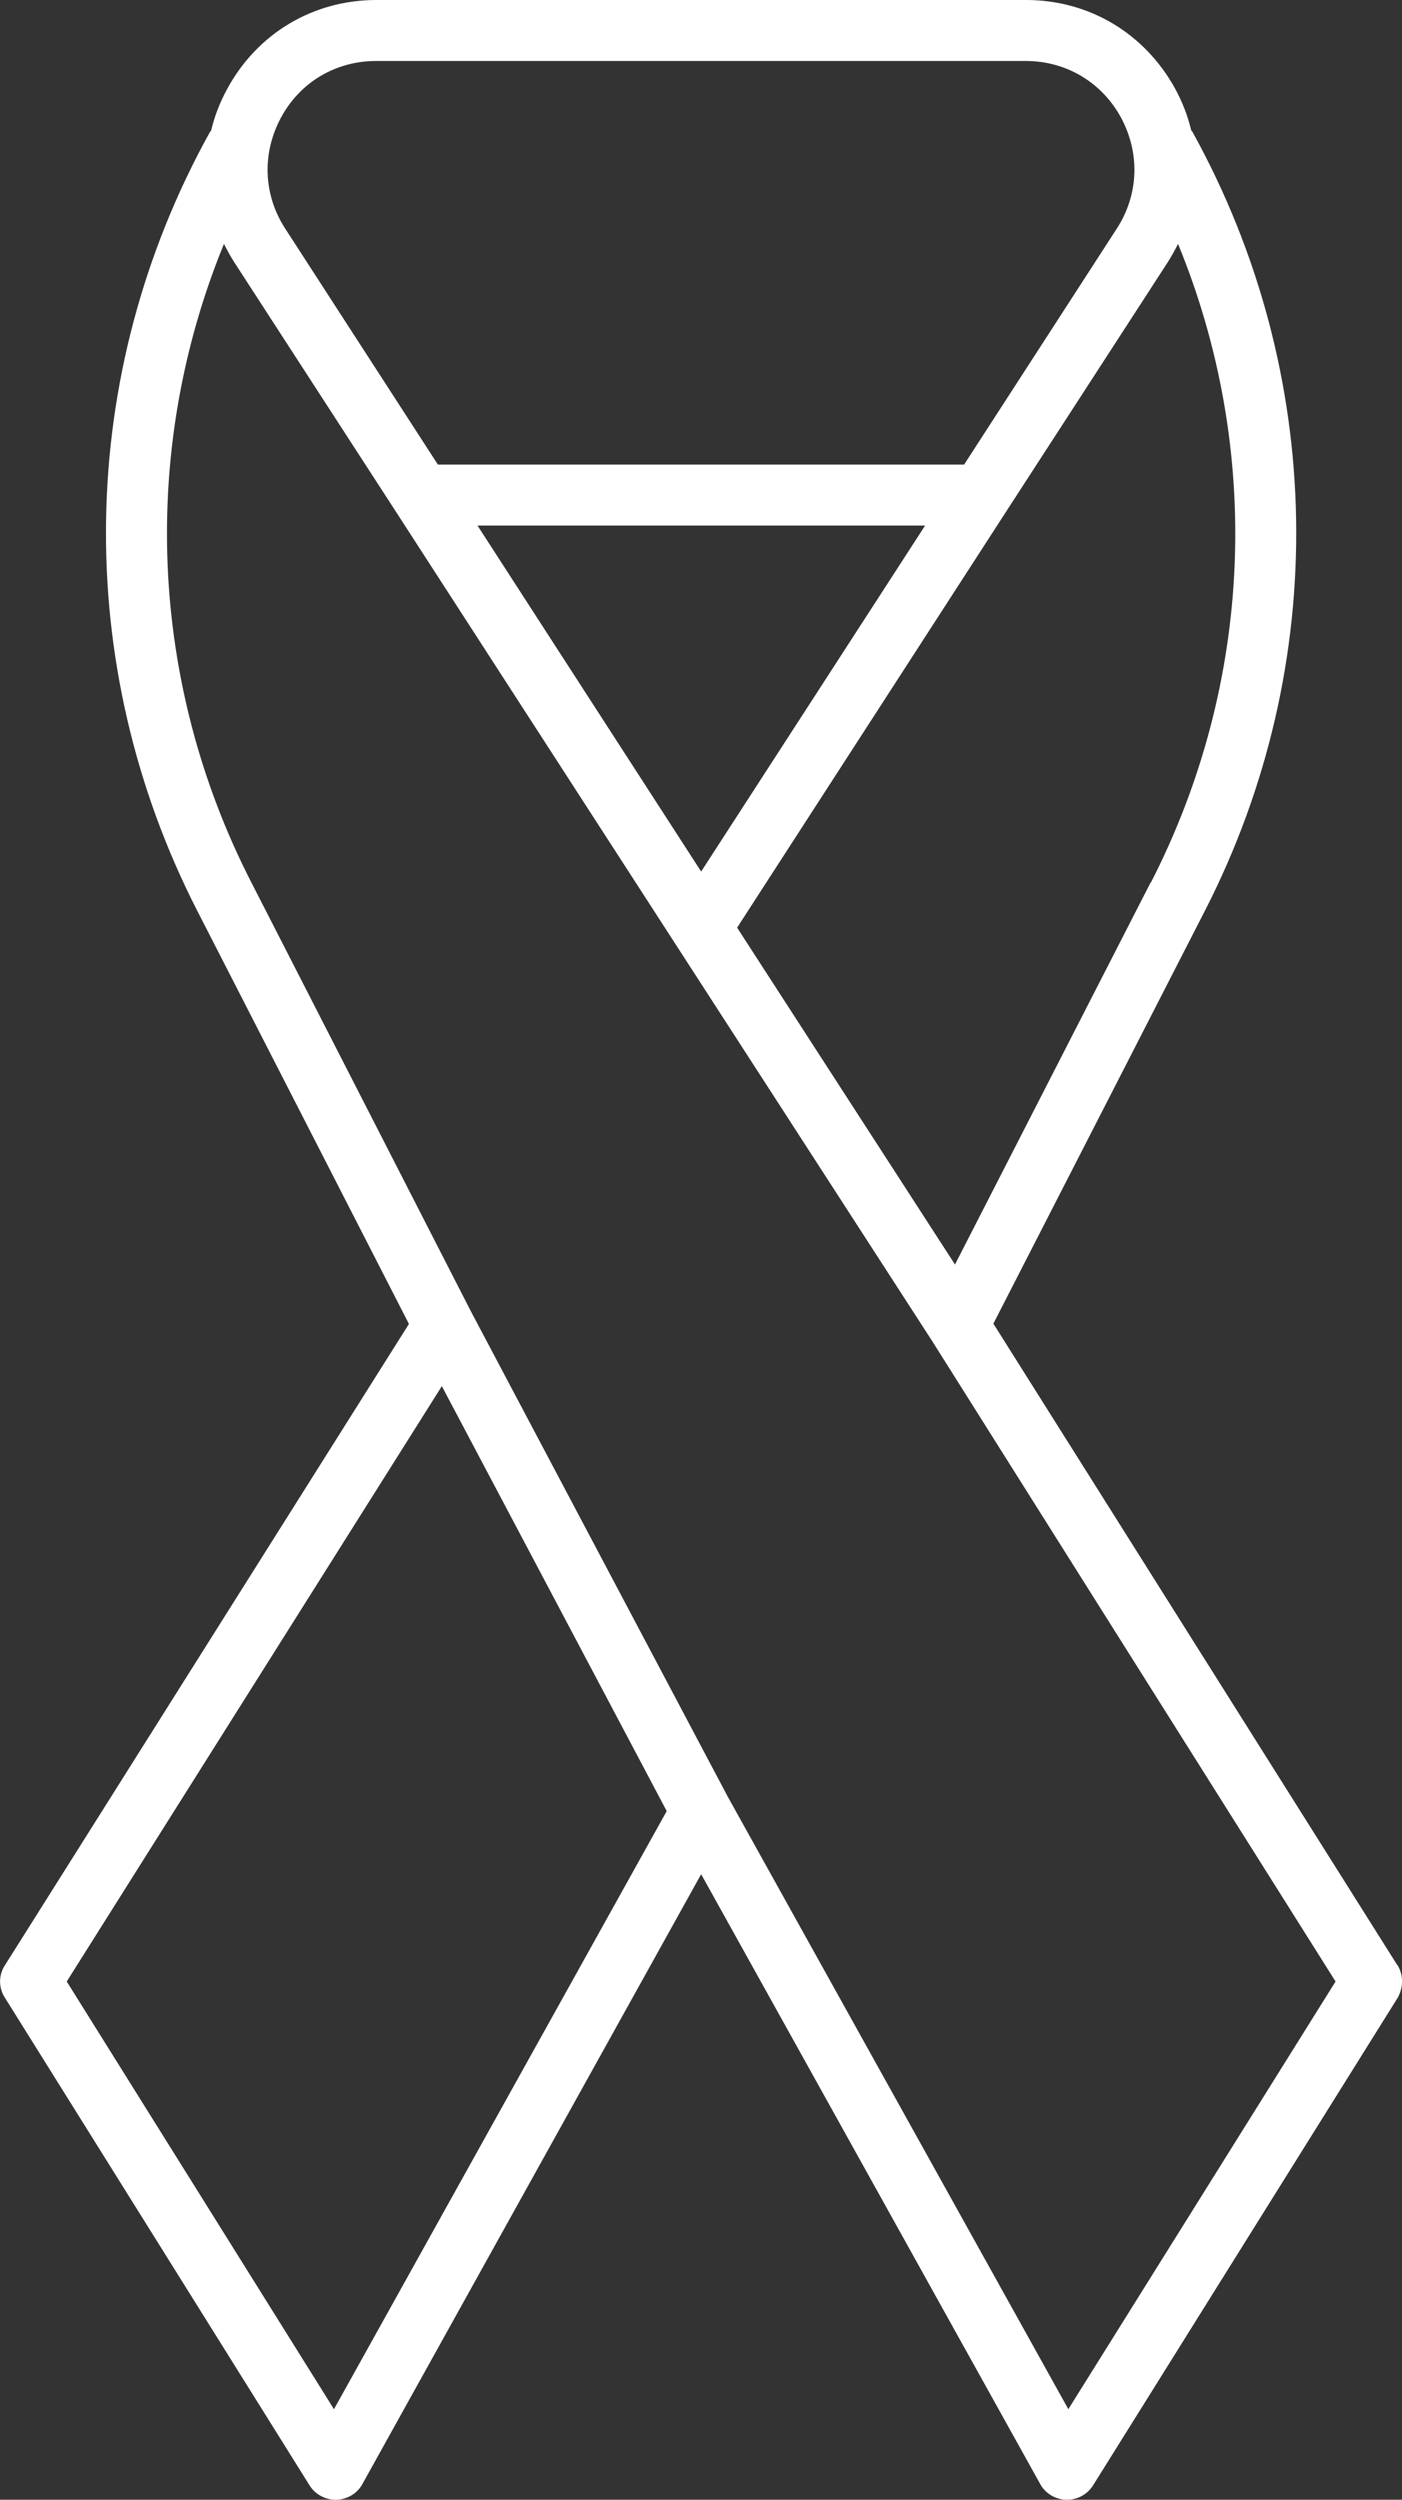
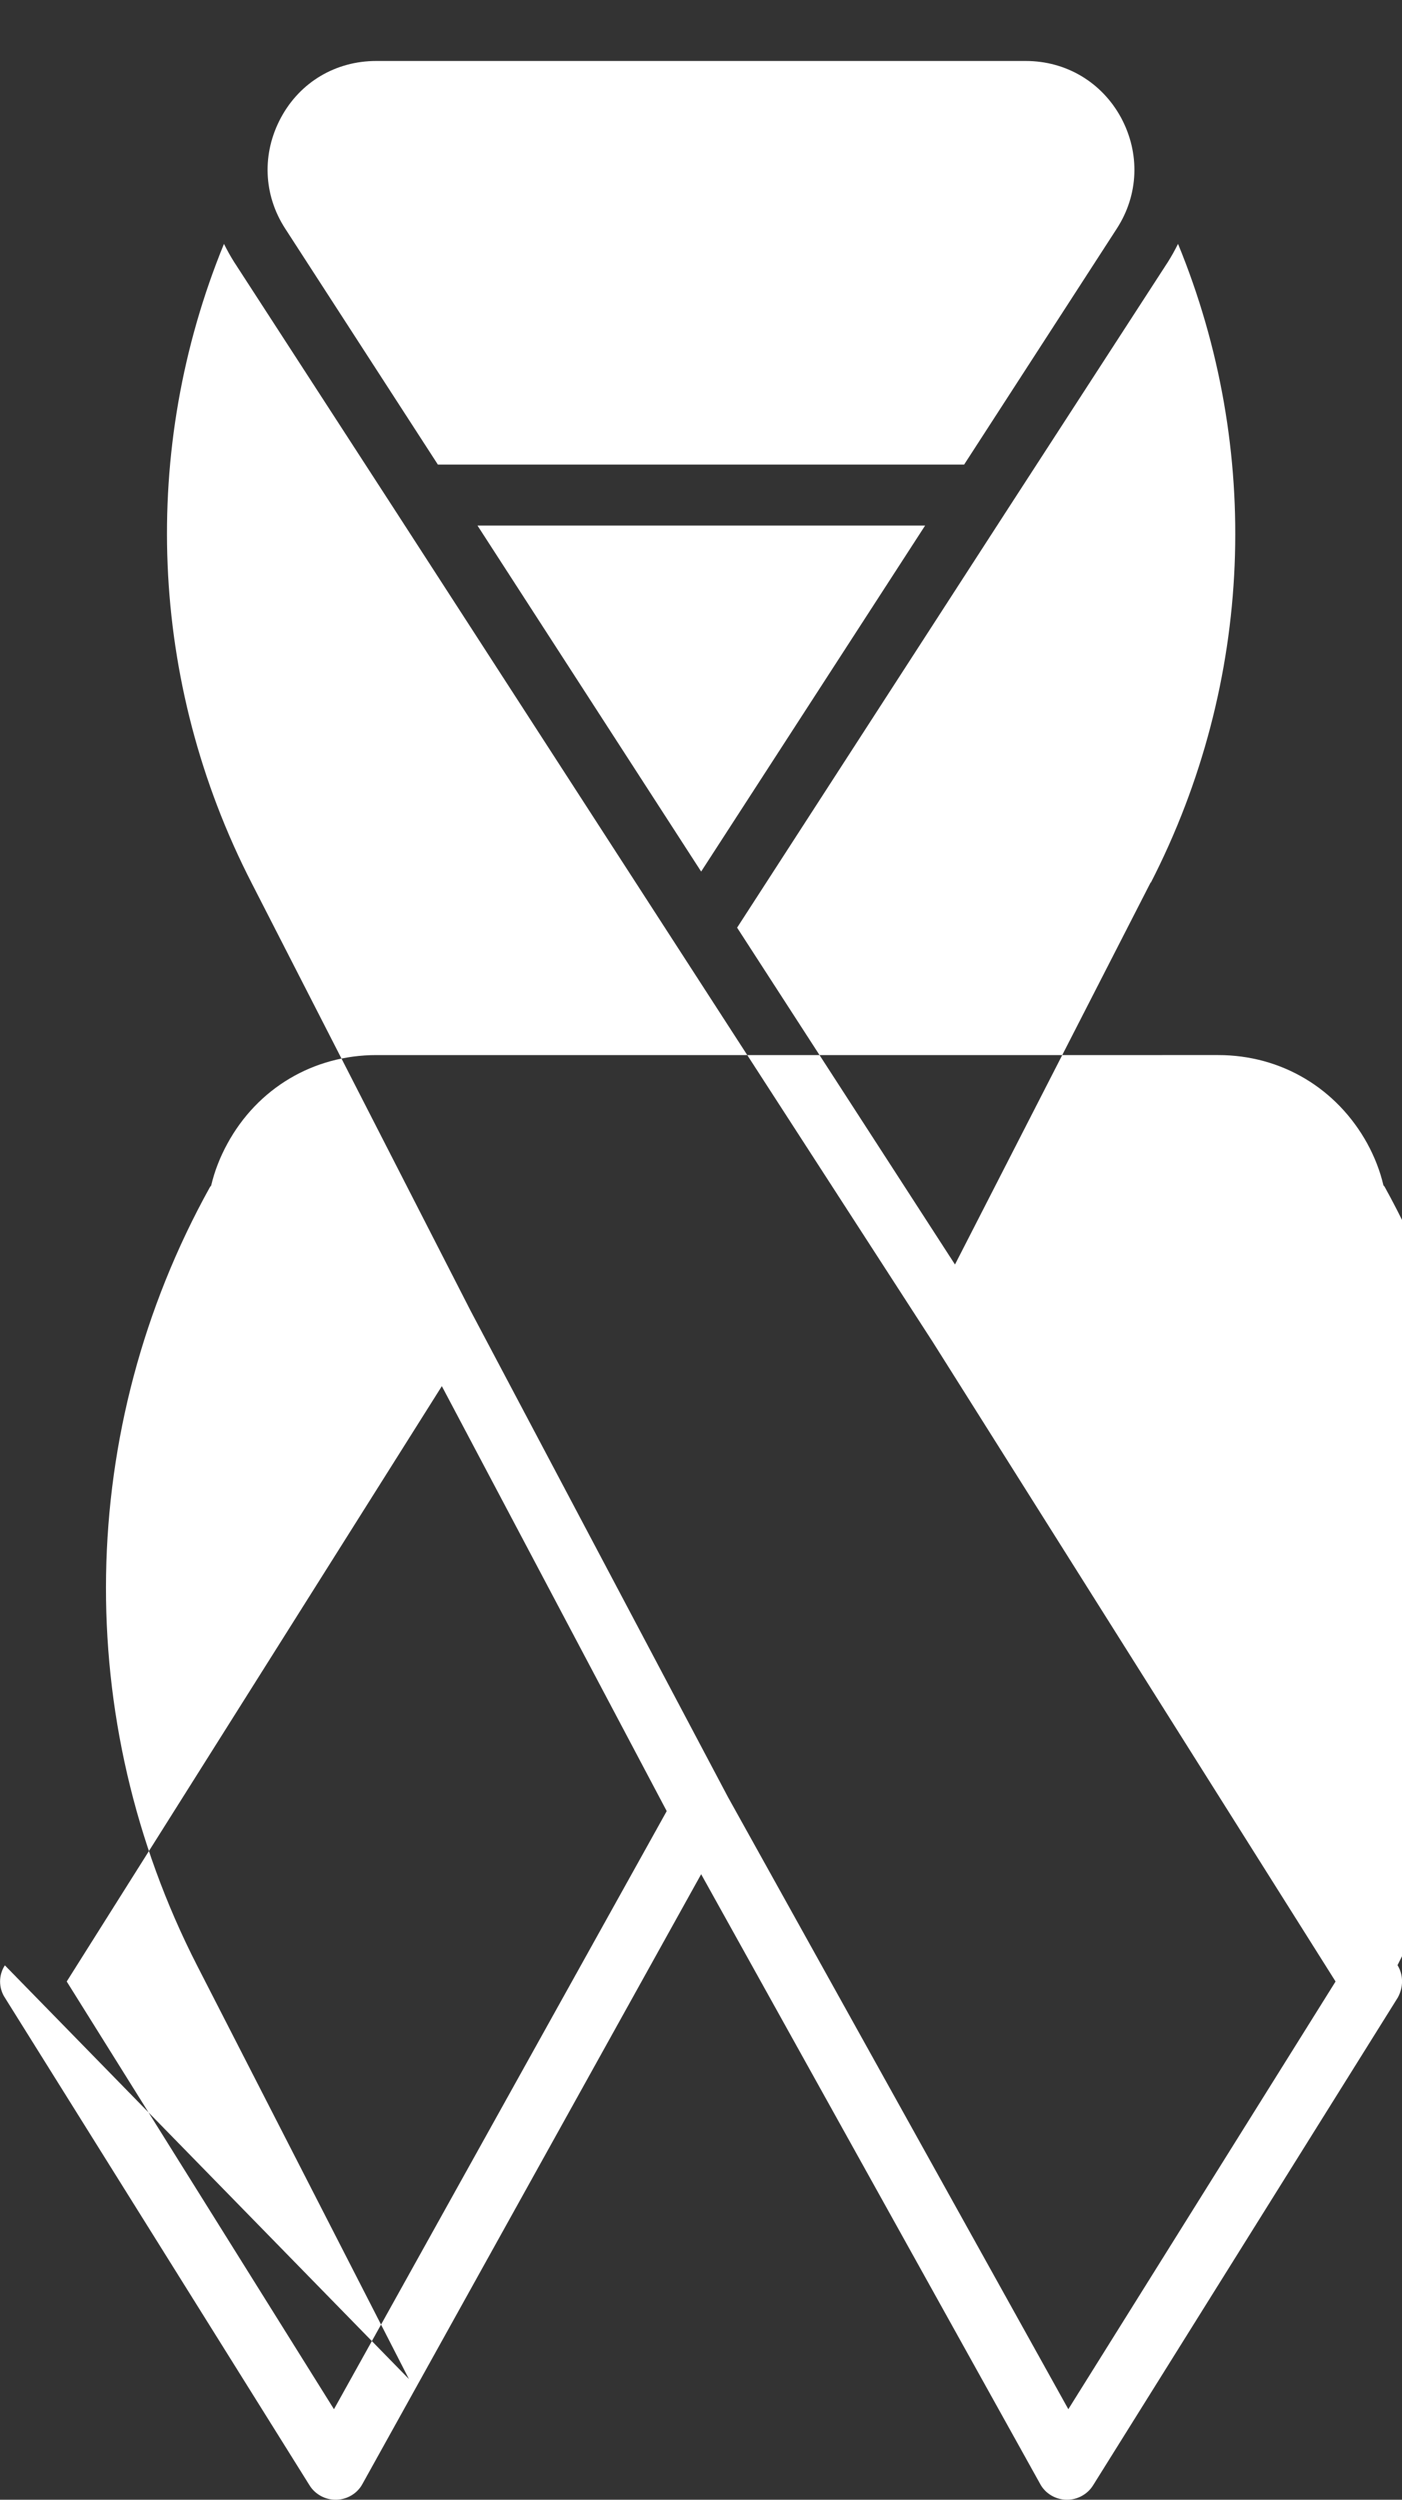
<svg xmlns="http://www.w3.org/2000/svg" id="Layer_1" data-name="Layer 1" viewBox="0 0 46.01 82">
  <rect x="0" y="0" width="46.01" height="82" fill="#333333" stroke="none" />
  <defs>
    <style>
      .cls-1 {
        fill: #fff;
      }
    </style>
  </defs>
-   <path class="cls-1" d="M45.86,64.47l-13.26-21.05,6.95-13.56c4.13-8.07,3.97-17.61-.42-25.54-.01-.02-.03-.03-.04-.05-.11-.47-.29-.93-.53-1.37-1-1.81-2.82-2.9-4.89-2.9H12.35c-2.07,0-3.9,1.09-4.89,2.91-.24.44-.42.9-.53,1.37-.01.02-.03.03-.04.05-4.4,7.93-4.55,17.47-.42,25.54l6.95,13.56L.16,64.47c-.21.32-.21.74,0,1.06l10,16c.18.29.51.47.85.47h.03c.35-.01.68-.2.85-.51l11.12-20.01,11.13,20.01c.17.31.5.5.85.51h.03c.34,0,.67-.18.85-.47l10-16c.19-.34.19-.75-.01-1.07h0ZM15.67,17.24h14.69l-7.35,11.35-7.34-11.35ZM37.76,28.95l-6.42,12.53-7.15-11.05,8.83-13.65,5.31-8.19c.12-.19.23-.39.33-.59,2.77,6.74,2.48,14.38-.89,20.95h0ZM9.22,3.86c.63-1.17,1.8-1.86,3.13-1.86h21.31c1.33,0,2.5.7,3.13,1.86.63,1.17.58,2.53-.14,3.64l-5.01,7.74H14.37l-5.01-7.74c-.72-1.11-.77-2.47-.14-3.64h0ZM10.96,79.03l-8.77-14.03,12.31-19.53,7.38,13.94-10.92,19.62ZM35.06,79.03l-11.17-20.08-8.44-15.94-7.2-14.06c-3.37-6.57-3.66-14.21-.9-20.95.1.2.21.4.33.59l5.31,8.19,15.22,23.53,2.4,3.71,13.22,20.98-8.77,14.03Z" />
+   <path class="cls-1" d="M45.86,64.47c4.13-8.07,3.97-17.61-.42-25.54-.01-.02-.03-.03-.04-.05-.11-.47-.29-.93-.53-1.37-1-1.81-2.82-2.9-4.89-2.9H12.35c-2.07,0-3.9,1.09-4.89,2.91-.24.44-.42.9-.53,1.37-.01.02-.03.03-.04.05-4.4,7.93-4.55,17.47-.42,25.54l6.95,13.56L.16,64.47c-.21.32-.21.74,0,1.06l10,16c.18.29.51.47.85.47h.03c.35-.01.68-.2.85-.51l11.12-20.01,11.13,20.01c.17.31.5.5.85.51h.03c.34,0,.67-.18.85-.47l10-16c.19-.34.19-.75-.01-1.07h0ZM15.67,17.24h14.69l-7.35,11.35-7.34-11.35ZM37.76,28.95l-6.42,12.53-7.15-11.05,8.83-13.65,5.31-8.19c.12-.19.23-.39.33-.59,2.77,6.74,2.48,14.38-.89,20.95h0ZM9.22,3.86c.63-1.17,1.8-1.86,3.13-1.86h21.31c1.33,0,2.5.7,3.13,1.86.63,1.17.58,2.53-.14,3.64l-5.01,7.74H14.37l-5.01-7.74c-.72-1.11-.77-2.47-.14-3.64h0ZM10.96,79.03l-8.77-14.03,12.31-19.53,7.38,13.94-10.92,19.62ZM35.06,79.03l-11.17-20.08-8.44-15.94-7.2-14.06c-3.37-6.57-3.66-14.21-.9-20.95.1.2.21.4.33.59l5.31,8.19,15.22,23.53,2.4,3.71,13.22,20.98-8.77,14.03Z" />
</svg>